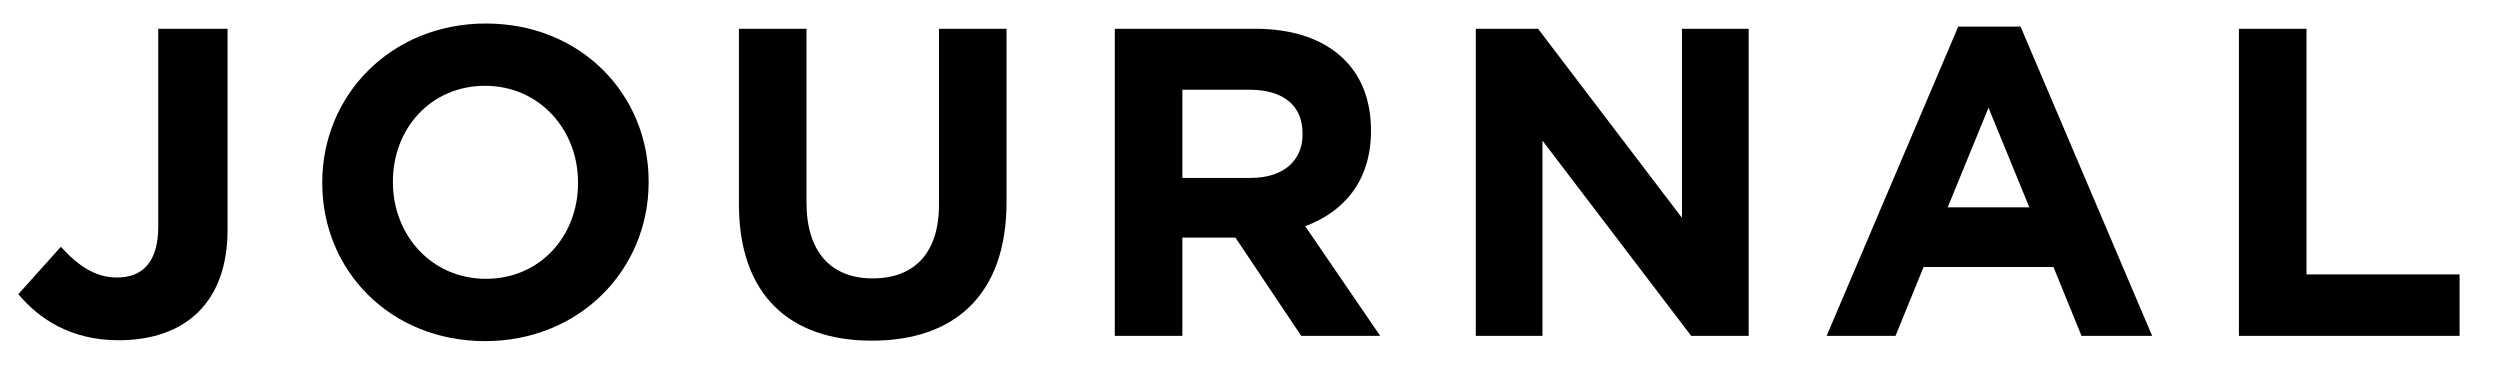
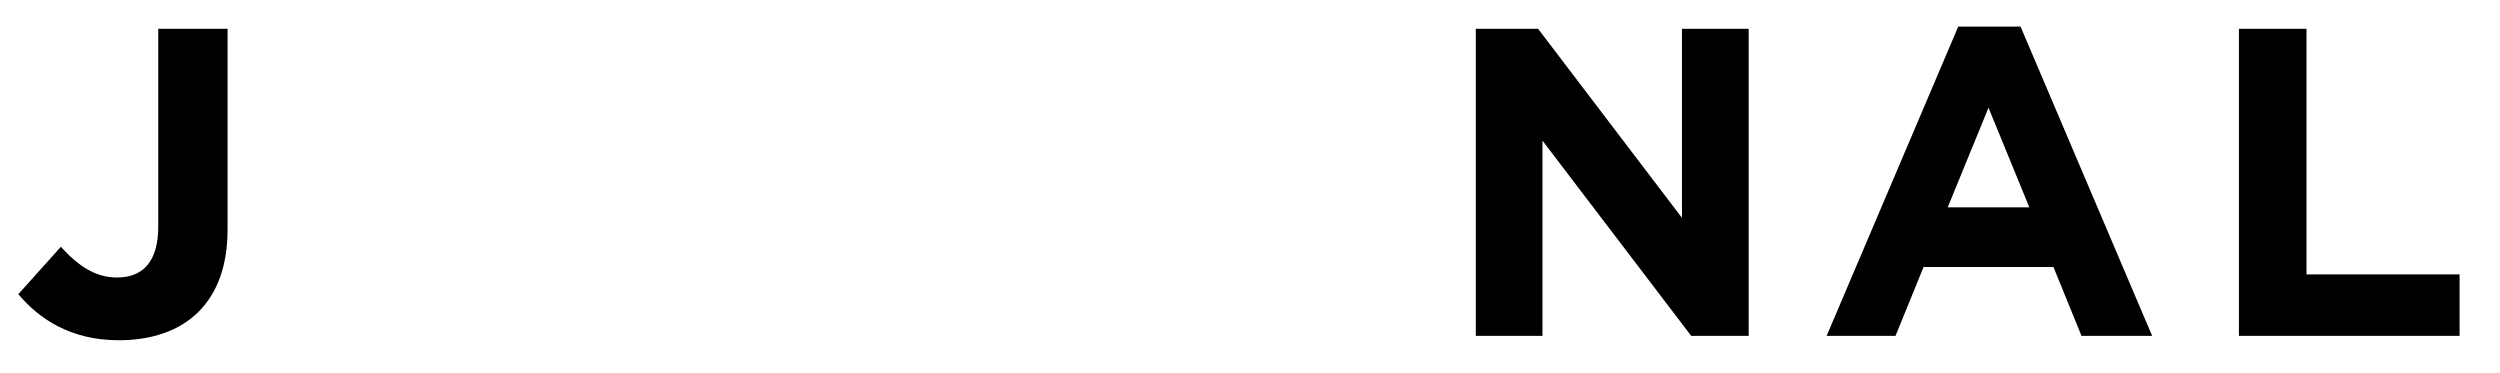
<svg xmlns="http://www.w3.org/2000/svg" version="1.1" x="0px" y="0px" width="114px" height="17px" viewBox="0 0 114 17" style="enable-background:new 0 0 114 17;" xml:space="preserve">
  <style type="text/css">
	.st0{fill:#231815;}
	.st1{clip-path:url(#SVGID_2_);}
	.st2{fill:none;stroke:#000000;stroke-miterlimit:10;}
	.st3{opacity:0.5;fill:none;stroke:#FFFFFF;stroke-miterlimit:10;}
	.st4{fill:#FFFFFF;stroke:#231815;stroke-width:0.5;stroke-miterlimit:10;}
	.st5{fill:#231815;stroke:#040000;stroke-width:0.425;stroke-miterlimit:10;}
	.st6{opacity:0.59;fill:none;}
	.st7{display:none;}
	.st8{display:inline;opacity:0.59;fill:#00A9D0;}
</style>
  <g id="Contents">
    <g>
      <path d="M0.835,13.414l1.94-2.16c0.8,0.88,1.581,1.4,2.561,1.4c1.16,0,1.88-0.7,1.88-2.321V1.312h3.161v9.162    c0,1.66-0.48,2.9-1.32,3.74c-0.86,0.86-2.121,1.301-3.641,1.301C3.236,15.515,1.796,14.555,0.835,13.414z" />
-       <path d="M14.695,8.353v-0.04c0-3.98,3.141-7.241,7.462-7.241c4.321,0,7.421,3.221,7.421,7.202v0.039    c0,3.981-3.141,7.242-7.461,7.242C17.796,15.555,14.695,12.334,14.695,8.353z M26.358,8.353v-0.04c0-2.4-1.76-4.4-4.241-4.4    s-4.201,1.96-4.201,4.361v0.039c0,2.401,1.761,4.401,4.241,4.401S26.358,10.754,26.358,8.353z" />
-       <path d="M33.695,9.313V1.312h3.081v7.922c0,2.28,1.14,3.461,3.021,3.461s3.021-1.141,3.021-3.361V1.312h3.08v7.901    c0,4.241-2.38,6.321-6.141,6.321C35.996,15.534,33.695,13.434,33.695,9.313z" />
-       <path d="M50.835,1.312h6.401c1.78,0,3.161,0.5,4.081,1.42c0.78,0.78,1.2,1.881,1.2,3.201v0.04c0,2.261-1.22,3.681-3,4.341    l3.42,5.001h-3.601l-3-4.48h-2.42v4.48h-3.081V1.312z M57.036,8.113c1.501,0,2.361-0.801,2.361-1.98v-0.04    c0-1.32-0.92-2.001-2.42-2.001h-3.061v4.021H57.036z" />
      <path d="M67.295,1.312h2.841l6.562,8.622V1.312h3.041v14.003h-2.621l-6.781-8.902v8.902h-3.041V1.312z" />
      <path d="M89.296,1.212h2.841l6.001,14.103h-3.221l-1.28-3.141h-5.921l-1.28,3.141h-3.141L89.296,1.212z M92.537,9.453    l-1.861-4.541l-1.86,4.541H92.537z" />
      <path d="M102.095,1.312h3.081v11.202h6.981v2.801h-10.062V1.312z" />
    </g>
  </g>
  <g id="Guide" class="st7">
    <rect class="st8" width="114" height="17" />
  </g>
</svg>